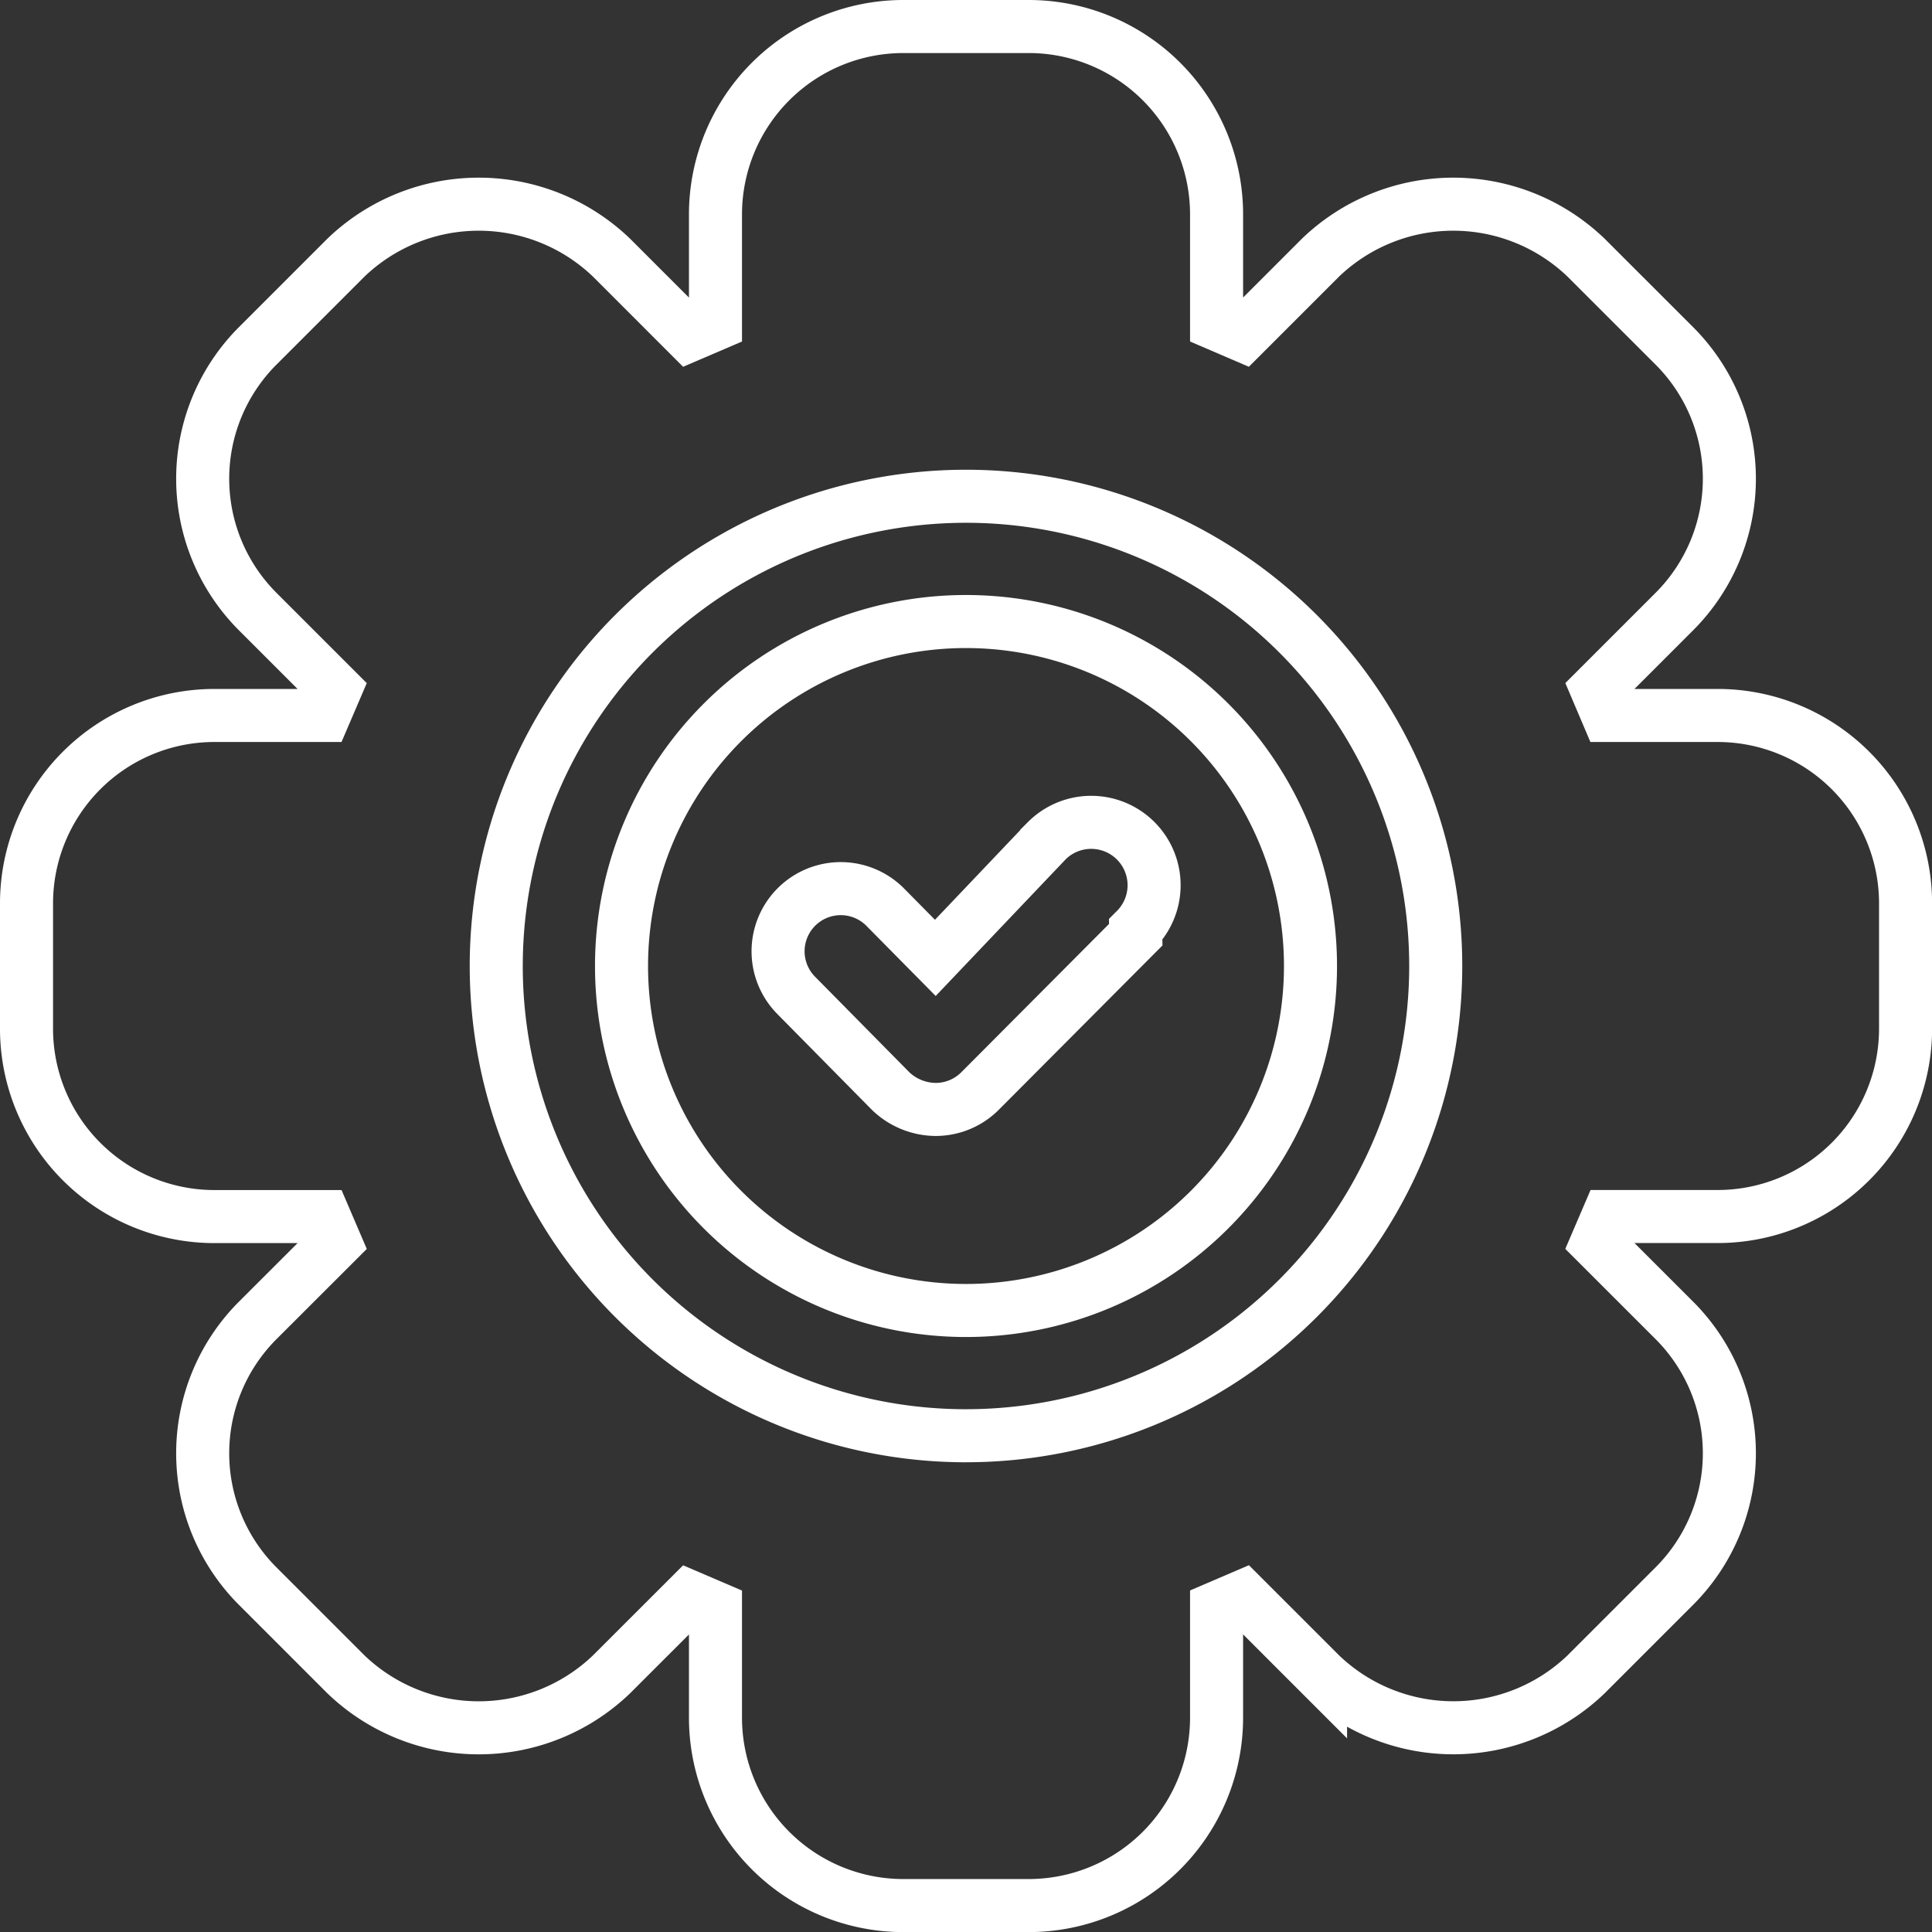
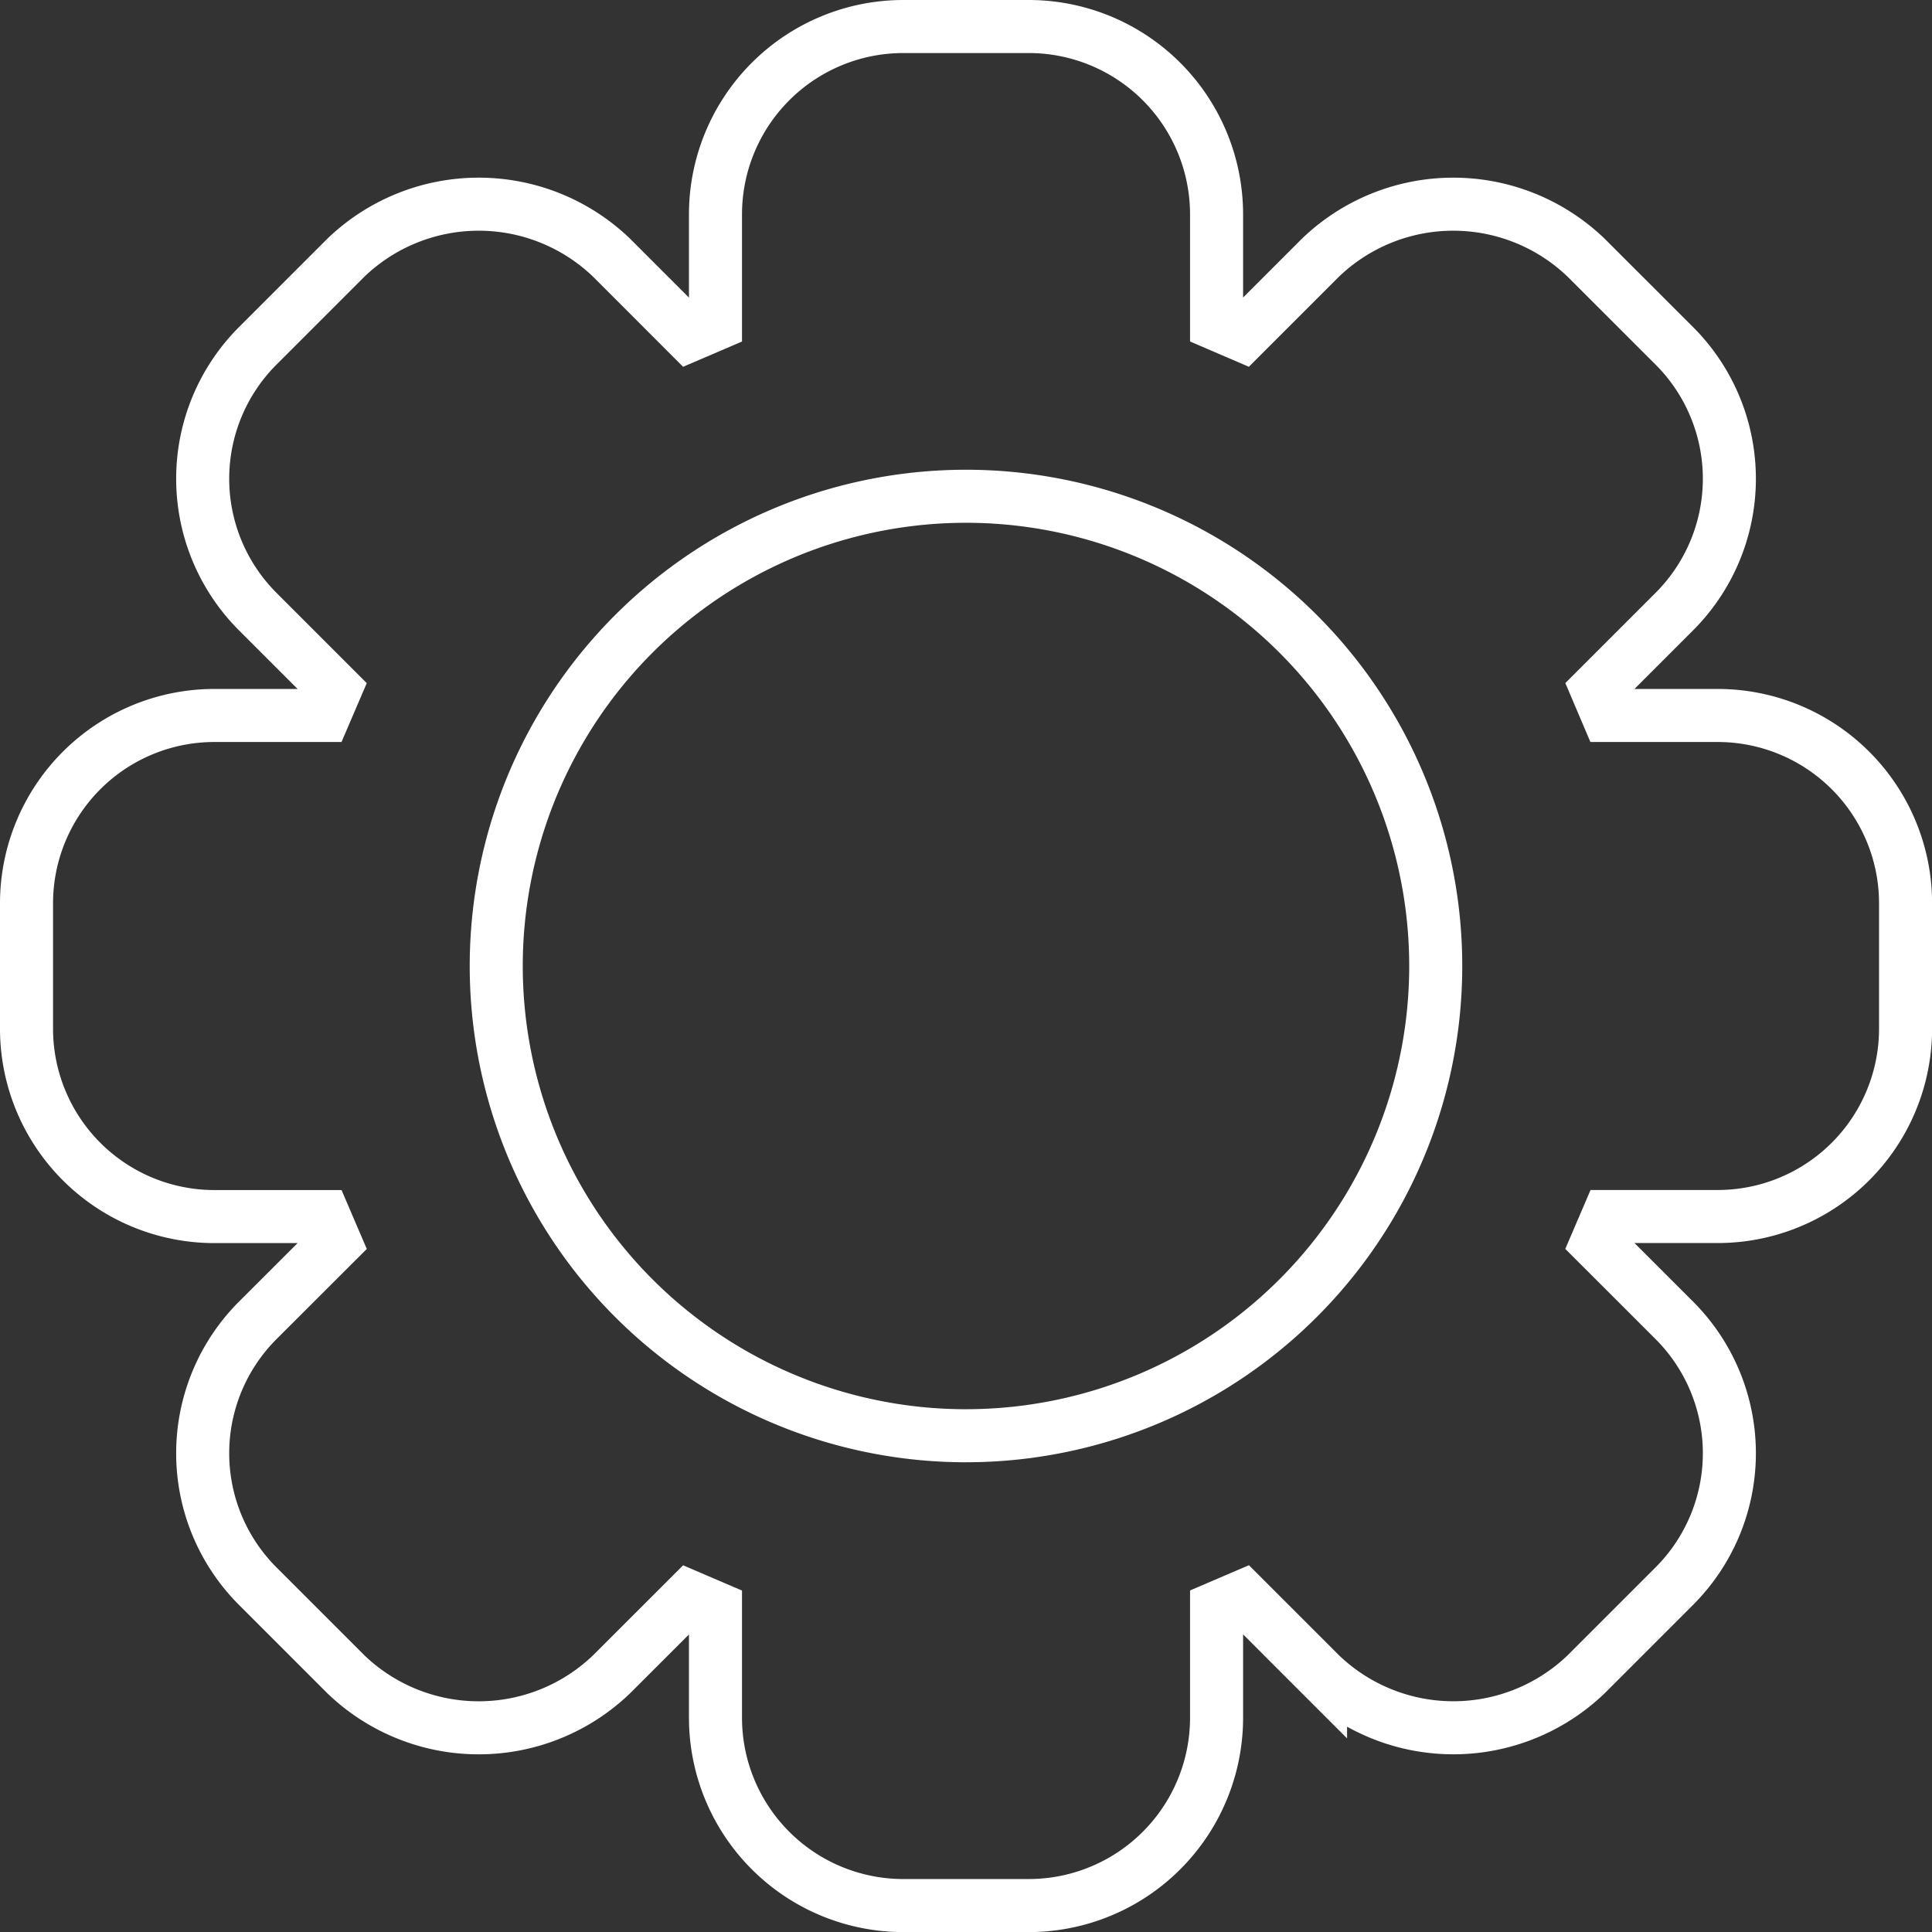
<svg xmlns="http://www.w3.org/2000/svg" width="109.259" height="109.259" viewBox="0 0 109.259 109.259">
  <rect x="0" y="0" width="109.259" height="109.259" fill="#333333" stroke="none" />
  <g id="setting" transform="translate(1.5 1.5)">
    <path id="Path_57320" data-name="Path 57320" d="M96.633,39.962h-6.2L89.8,38.474l4.392-4.392a10.626,10.626,0,0,0,0-15.018L89.195,14.07a10.838,10.838,0,0,0-15.018,0l-4.392,4.392L68.3,17.824v-6.2A10.626,10.626,0,0,0,57.671,1H50.587A10.626,10.626,0,0,0,39.962,11.626v6.2l-1.488.638L34.082,14.07a10.838,10.838,0,0,0-15.018,0L14.07,19.064a10.626,10.626,0,0,0,0,15.018l4.392,4.392-.638,1.488h-6.2A10.626,10.626,0,0,0,1,50.587v7.084A10.626,10.626,0,0,0,11.626,68.3h6.2l.638,1.488L14.07,74.177a10.626,10.626,0,0,0,0,15.018l4.994,4.994a10.838,10.838,0,0,0,15.018,0L38.474,89.8l1.488.638v6.2a10.626,10.626,0,0,0,10.626,10.626h7.084A10.626,10.626,0,0,0,68.3,96.633v-6.2l1.488-.638,4.392,4.392a10.838,10.838,0,0,0,15.018,0l4.994-4.994a10.626,10.626,0,0,0,0-15.018L89.8,69.785l.638-1.488h6.2a10.626,10.626,0,0,0,10.626-10.626V50.587A10.626,10.626,0,0,0,96.633,39.962Zm-42.5,40.733A26.565,26.565,0,1,1,80.694,54.129,26.565,26.565,0,0,1,54.129,80.694Z" transform="translate(-1 -1)" fill="none" stroke="#fff" stroke-width="3" />
-     <path id="Path_57321" data-name="Path 57321" d="M29.981,10.5A19.481,19.481,0,1,0,49.462,29.981,19.481,19.481,0,0,0,29.981,10.5Zm9.6,17.71L30.76,37.065a3.542,3.542,0,0,1-2.515,1.027,3.719,3.719,0,0,1-2.515-1.027l-5.348-5.419a3.544,3.544,0,1,1,5.03-4.994l2.834,2.869,6.3-6.623a3.556,3.556,0,0,1,5.03,5.03Z" transform="translate(23.149 23.149)" fill="none" stroke="#fff" stroke-width="3" />
  </g>
</svg>